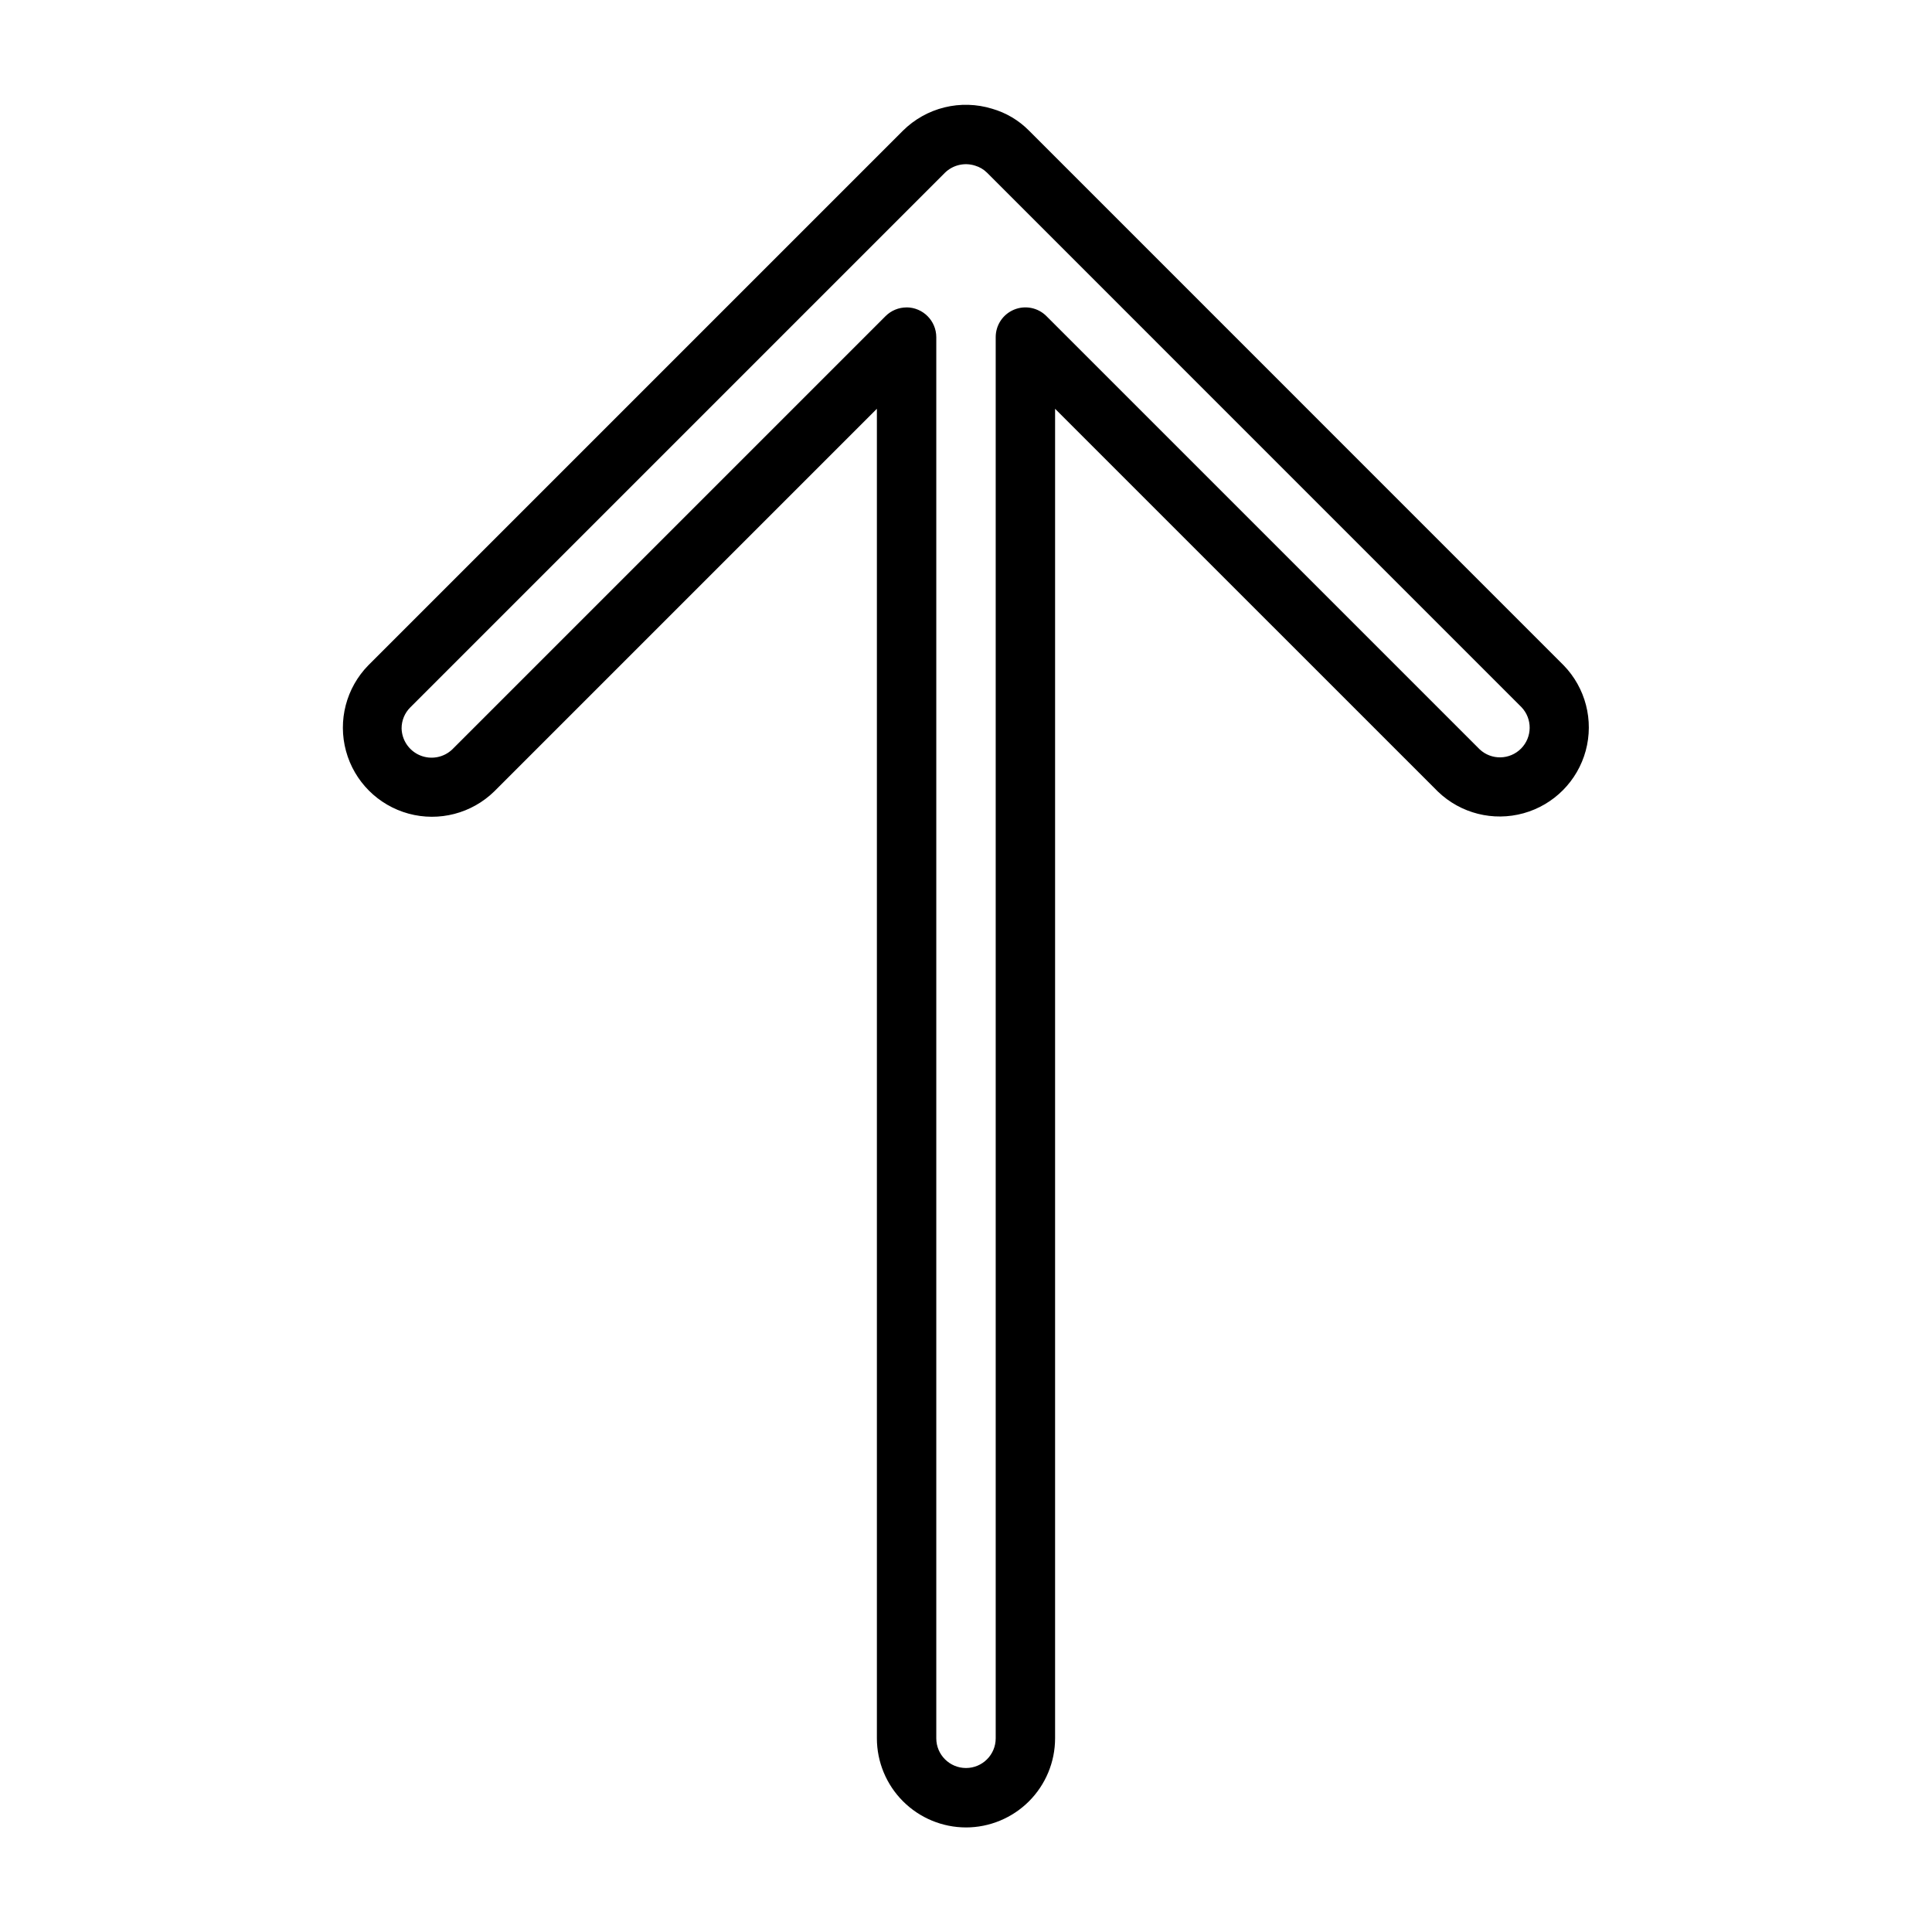
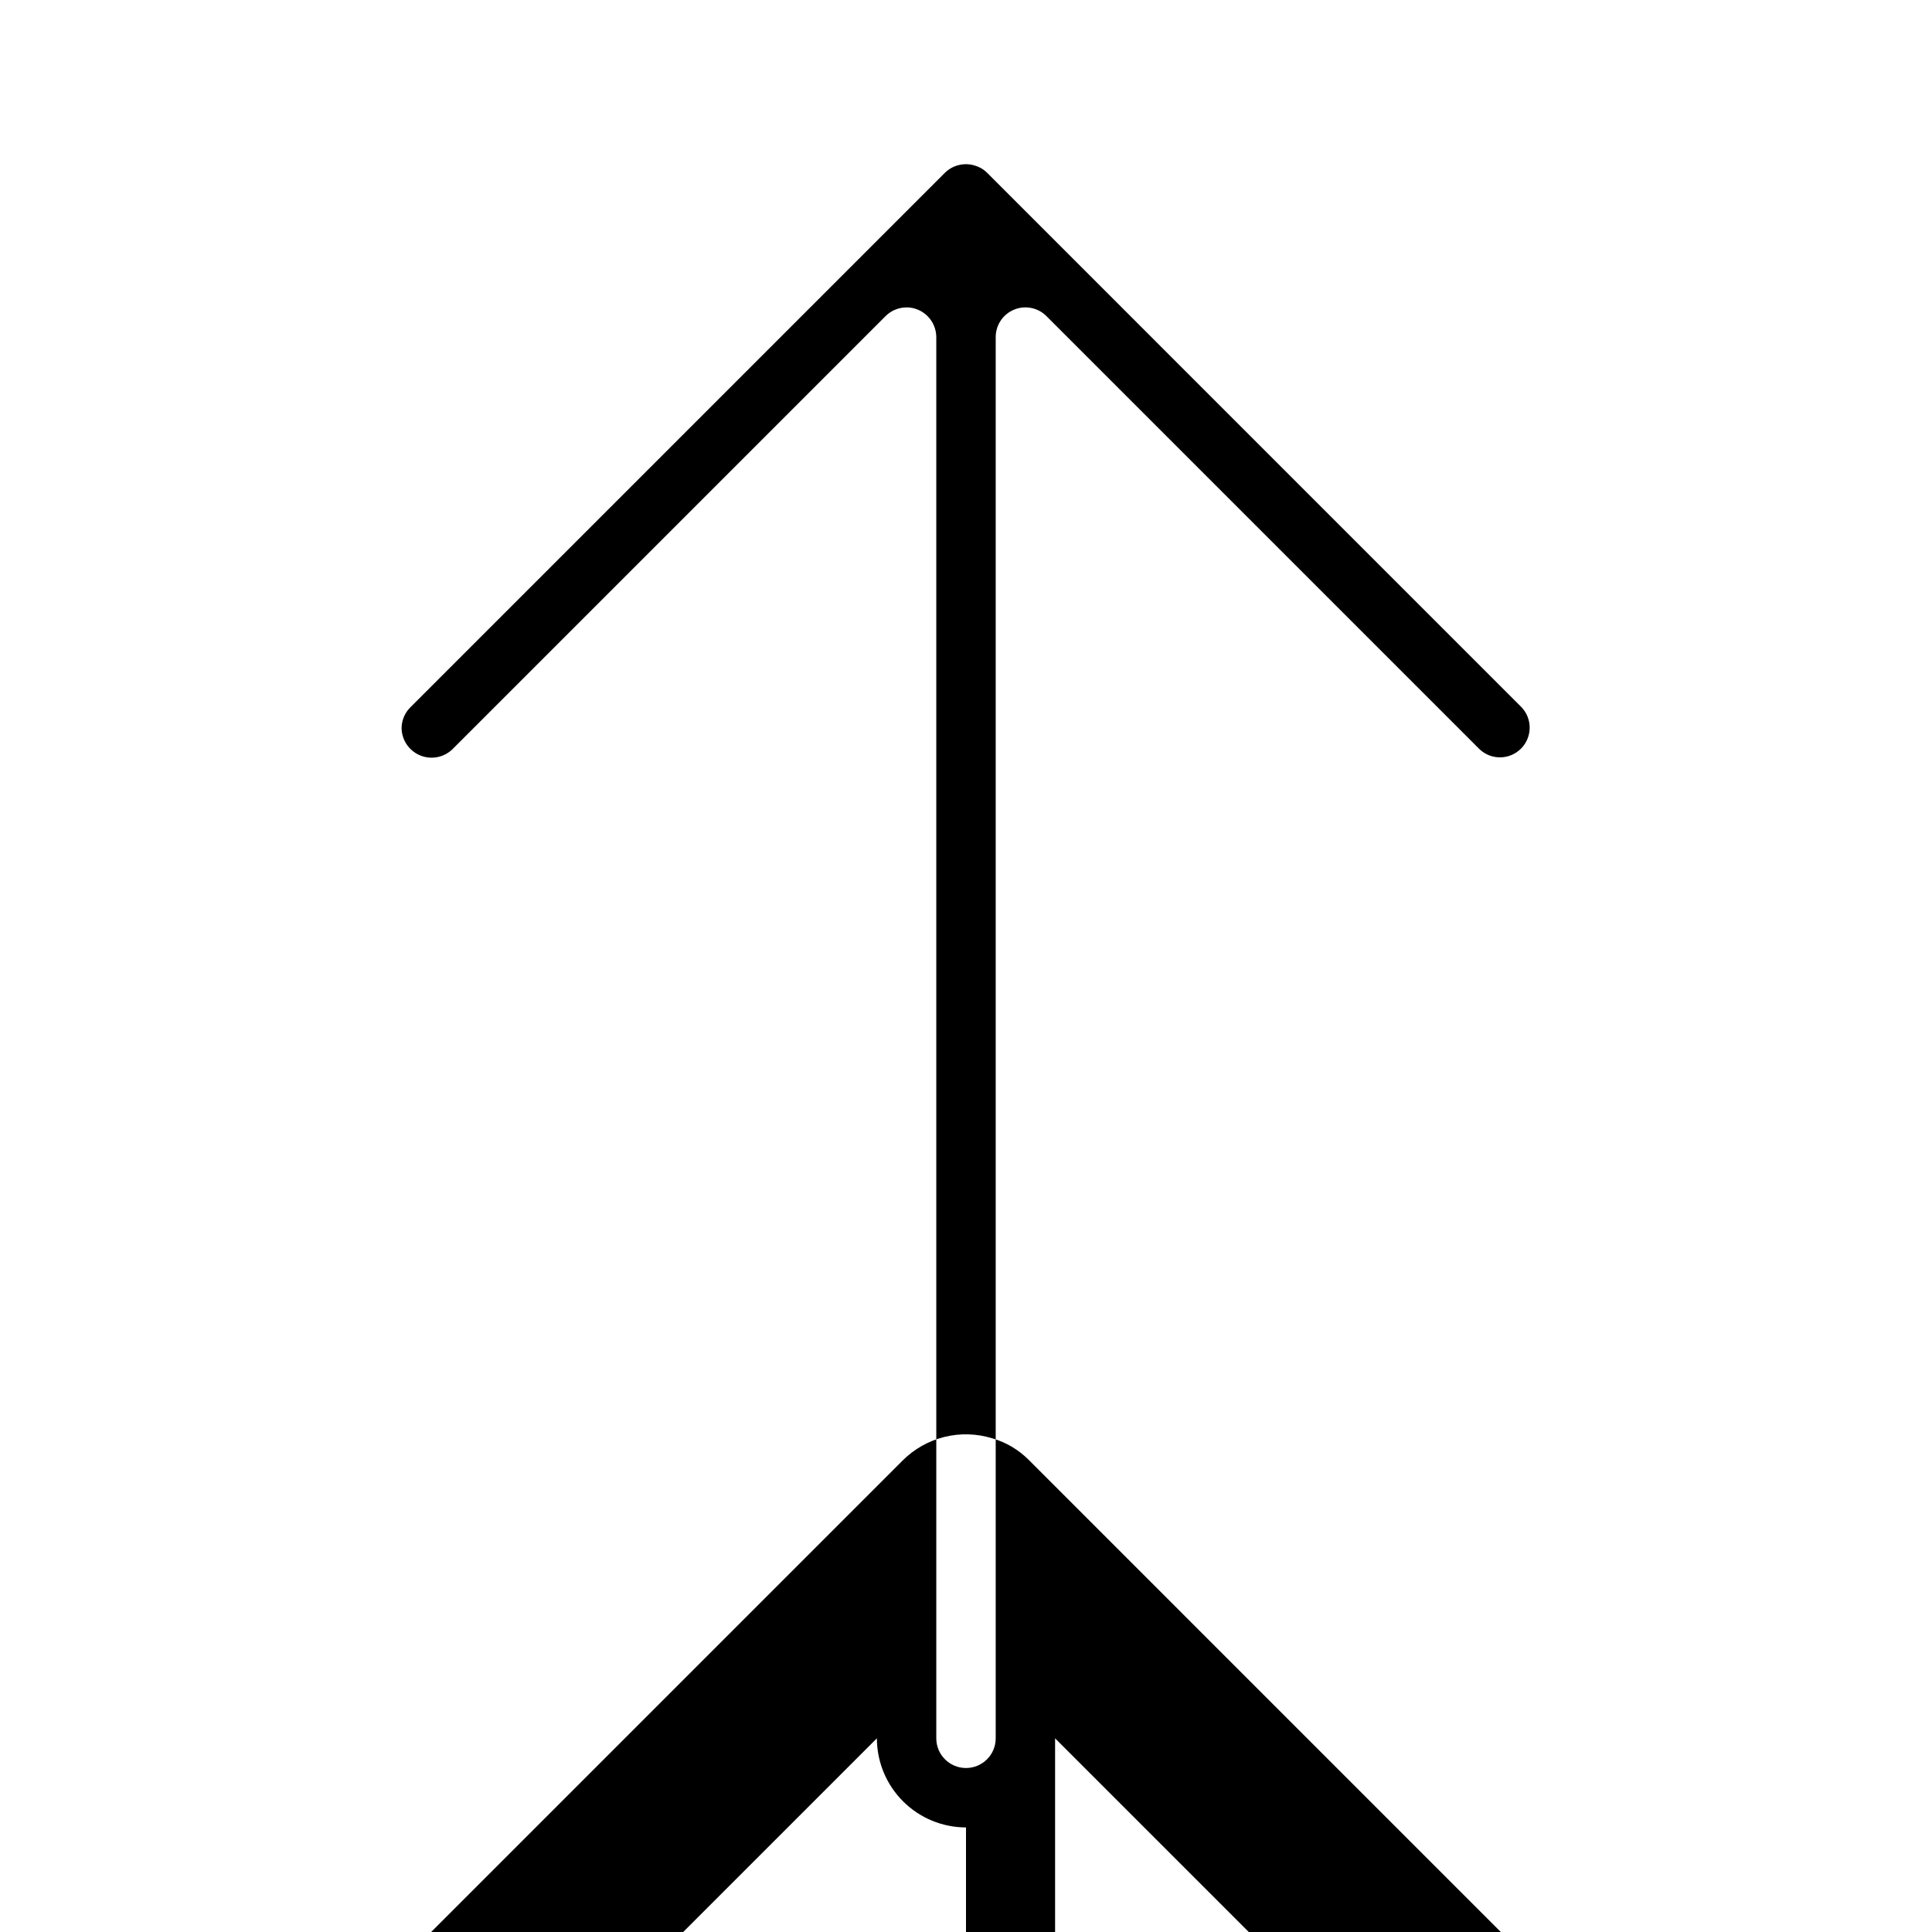
<svg xmlns="http://www.w3.org/2000/svg" fill="#000000" width="800px" height="800px" version="1.1" viewBox="144 144 512 512">
-   <path d="m400 628.29c-6.262-0.008-12.266-2.5-16.691-6.926-4.43-4.43-6.918-10.43-6.926-16.691v-352.34l-101.38 101.38c-5.988 5.859-14.629 8.109-22.715 5.914-8.082-2.199-14.398-8.516-16.594-16.598-2.199-8.086 0.055-16.727 5.914-22.715l141.68-141.68c3.043-3.016 6.852-5.152 11.012-6.176 4.16-1.023 8.523-0.898 12.621 0.359 3.688 1.059 7.047 3.047 9.746 5.773l141.72 141.73c5.809 5.984 8.027 14.586 5.848 22.633-2.184 8.043-8.449 14.344-16.48 16.57-8.035 2.231-16.648 0.059-22.664-5.715l-101.48-101.47v352.34c-0.004 6.262-2.496 12.262-6.922 16.691-4.43 4.426-10.43 6.918-16.691 6.926zm-15.746-402.83c4.34 0.023 7.848 3.535 7.871 7.871v371.34c0 4.348 3.527 7.871 7.875 7.871s7.871-3.523 7.871-7.871v-371.34c0-3.184 1.918-6.051 4.859-7.269 2.941-1.219 6.328-0.547 8.578 1.703l114.82 114.82c3.109 2.91 7.969 2.816 10.969-0.207 2.996-3.023 3.047-7.887 0.109-10.969l-141.63-141.64c-0.879-0.875-1.969-1.52-3.164-1.871-2.816-0.906-5.902-0.176-8.016 1.902l-141.66 141.66c-1.484 1.473-2.316 3.481-2.309 5.57 0.074 3.144 1.996 5.953 4.902 7.156 2.91 1.207 6.254 0.582 8.531-1.59l114.82-114.82c1.477-1.477 3.481-2.305 5.566-2.305z" />
+   <path d="m400 628.29c-6.262-0.008-12.266-2.5-16.691-6.926-4.43-4.43-6.918-10.43-6.926-16.691l-101.38 101.38c-5.988 5.859-14.629 8.109-22.715 5.914-8.082-2.199-14.398-8.516-16.594-16.598-2.199-8.086 0.055-16.727 5.914-22.715l141.68-141.68c3.043-3.016 6.852-5.152 11.012-6.176 4.16-1.023 8.523-0.898 12.621 0.359 3.688 1.059 7.047 3.047 9.746 5.773l141.72 141.73c5.809 5.984 8.027 14.586 5.848 22.633-2.184 8.043-8.449 14.344-16.48 16.57-8.035 2.231-16.648 0.059-22.664-5.715l-101.48-101.47v352.34c-0.004 6.262-2.496 12.262-6.922 16.691-4.43 4.426-10.43 6.918-16.691 6.926zm-15.746-402.83c4.34 0.023 7.848 3.535 7.871 7.871v371.34c0 4.348 3.527 7.871 7.875 7.871s7.871-3.523 7.871-7.871v-371.34c0-3.184 1.918-6.051 4.859-7.269 2.941-1.219 6.328-0.547 8.578 1.703l114.82 114.82c3.109 2.91 7.969 2.816 10.969-0.207 2.996-3.023 3.047-7.887 0.109-10.969l-141.63-141.64c-0.879-0.875-1.969-1.52-3.164-1.871-2.816-0.906-5.902-0.176-8.016 1.902l-141.66 141.66c-1.484 1.473-2.316 3.481-2.309 5.57 0.074 3.144 1.996 5.953 4.902 7.156 2.91 1.207 6.254 0.582 8.531-1.59l114.82-114.82c1.477-1.477 3.481-2.305 5.566-2.305z" />
</svg>